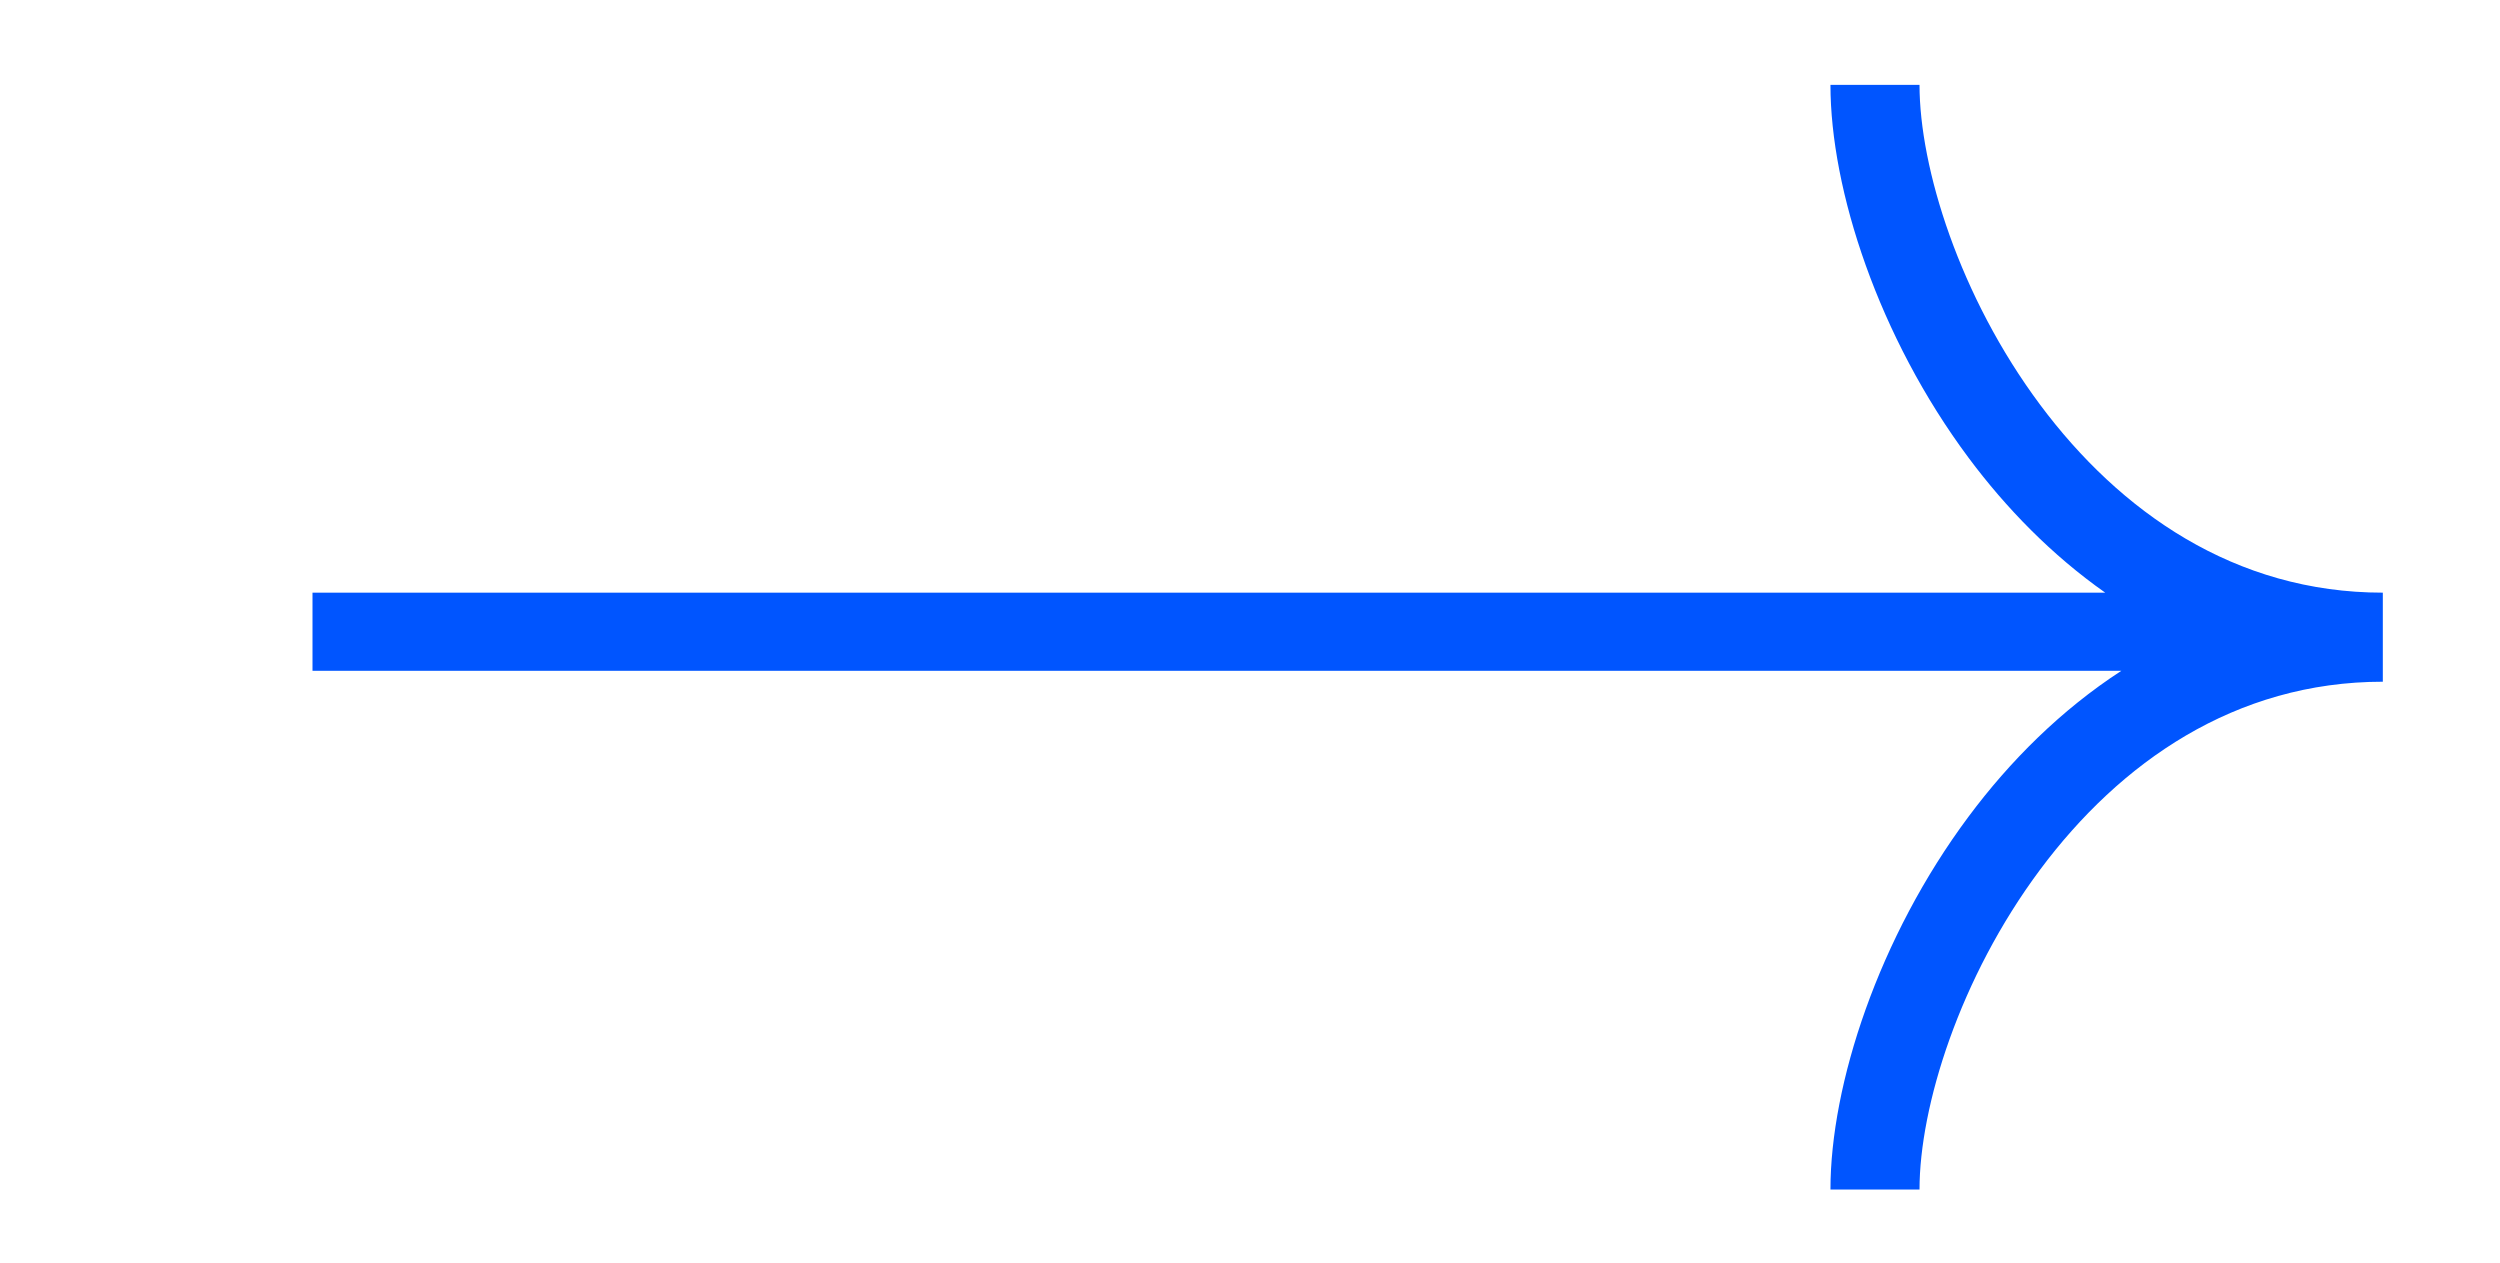
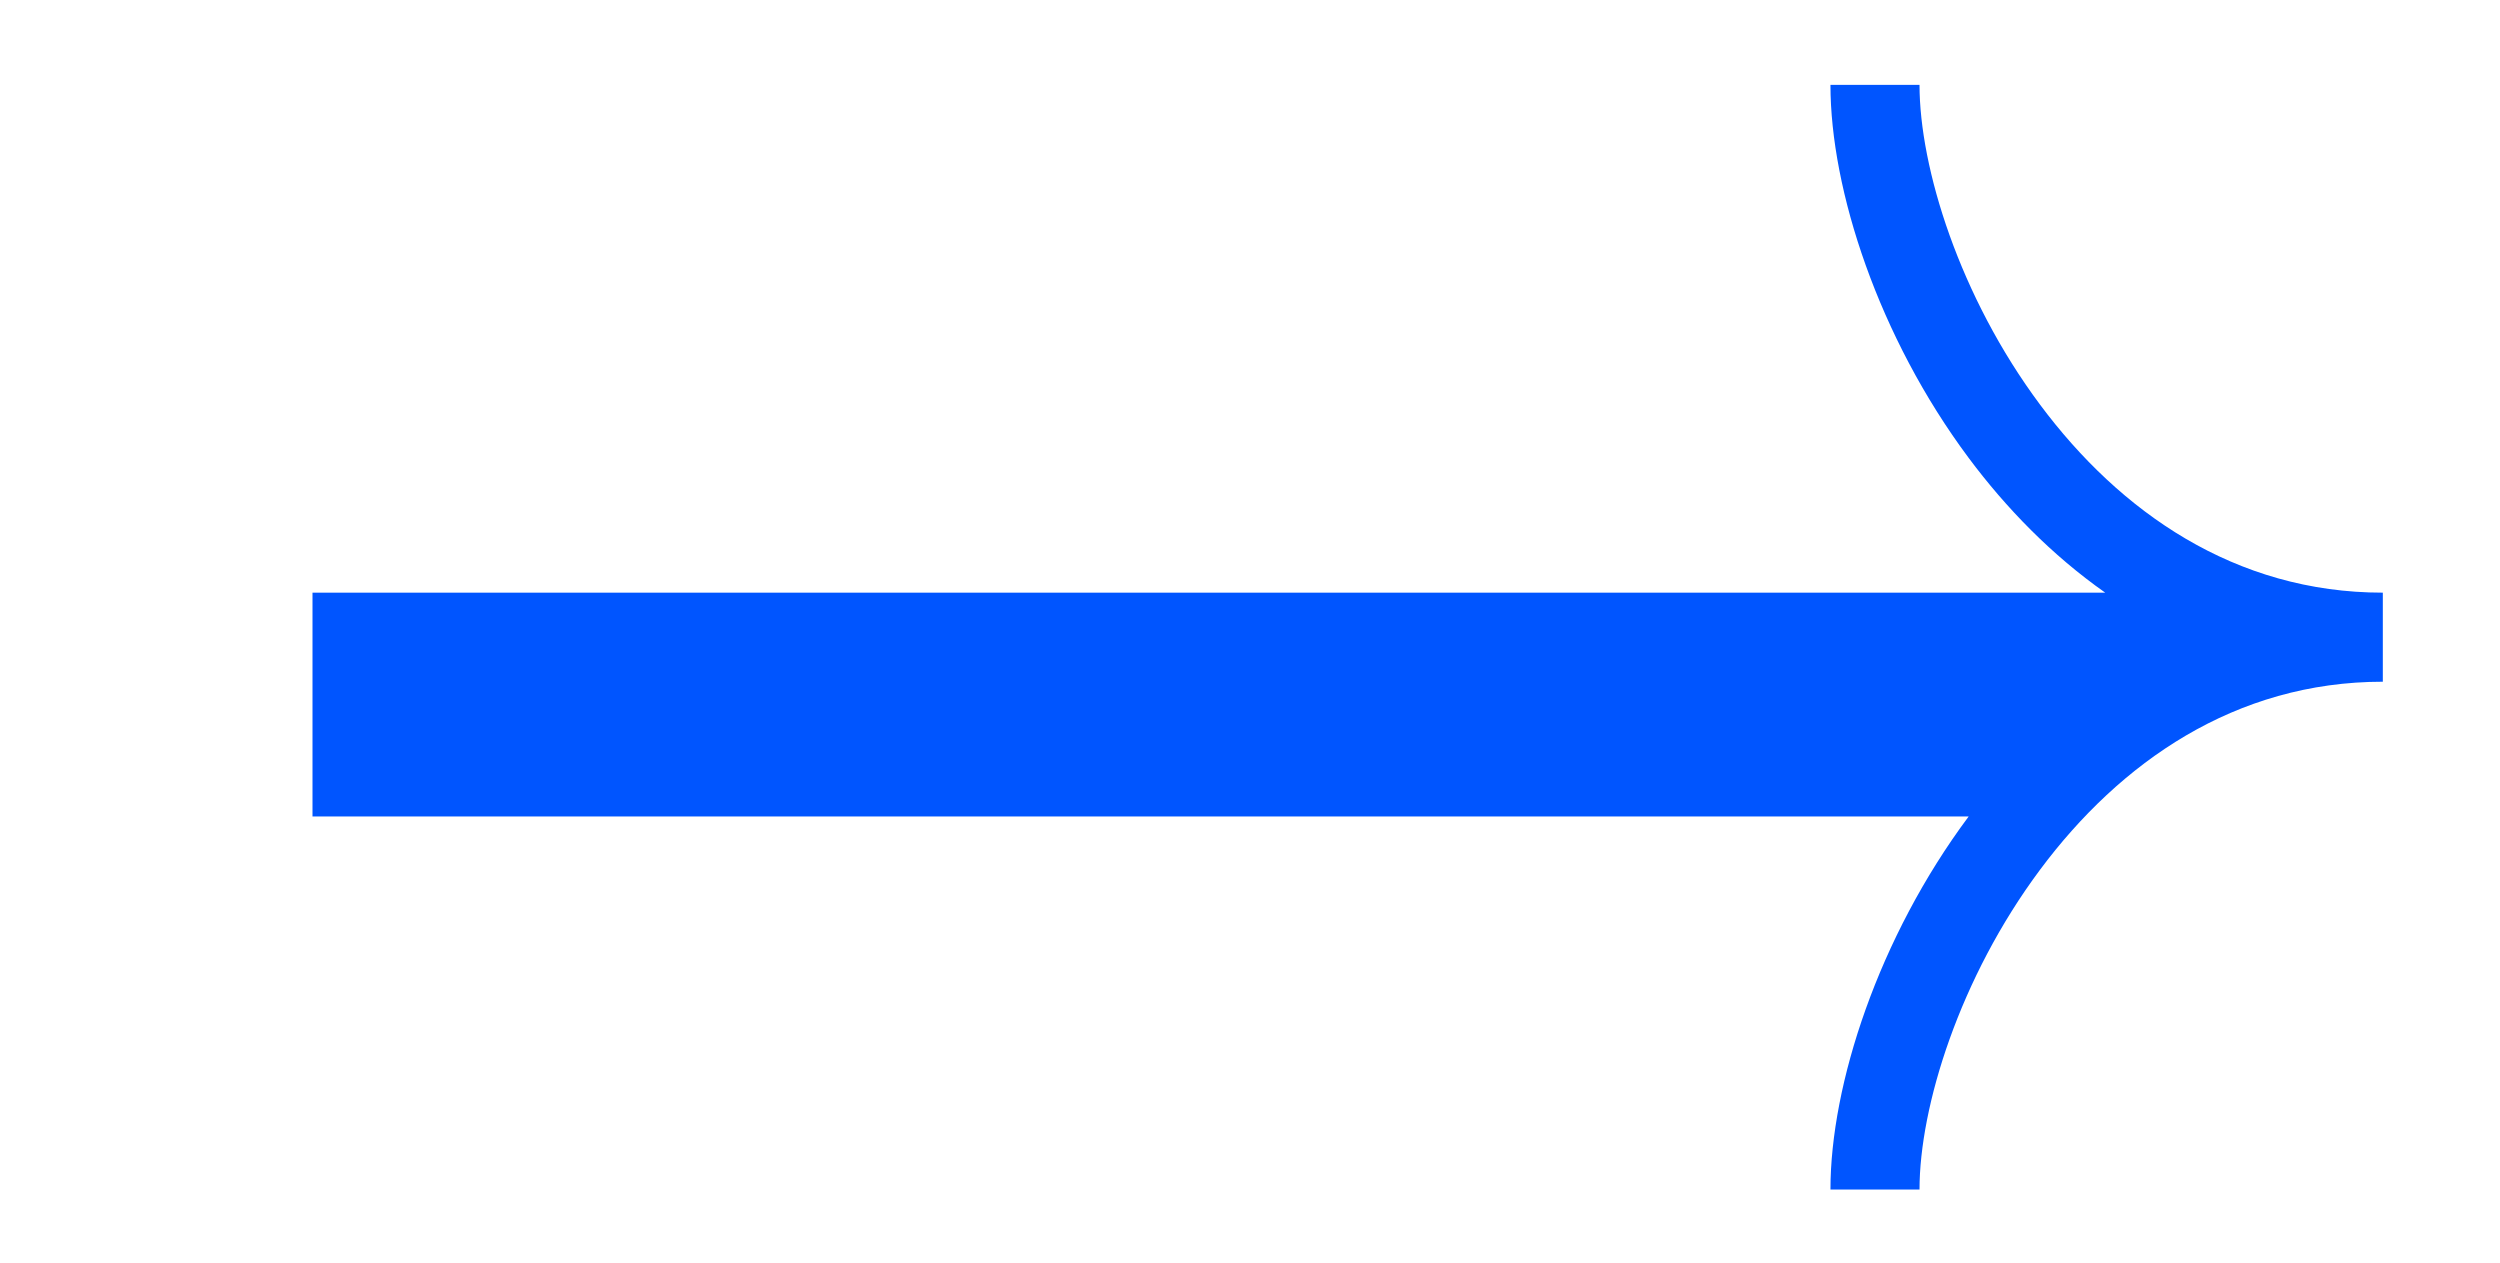
<svg xmlns="http://www.w3.org/2000/svg" width="93" height="47" viewBox="0 0 93 47" fill="none">
-   <path fill-rule="evenodd" clip-rule="evenodd" d="M73.235 17.035C69.877 12.529 68.093 7.053 68.093 3.156H71.406C71.406 6.235 72.893 11.032 75.892 15.056C78.862 19.041 83.141 22.047 88.641 22.047V25.36C83.141 25.36 78.862 28.366 75.892 32.351C72.893 36.375 71.406 41.172 71.406 44.251H68.093C68.093 40.354 69.877 34.877 73.235 30.372C74.767 28.316 76.663 26.417 78.915 24.953H11.625V22.047H78.314C76.324 20.646 74.629 18.905 73.235 17.035Z" fill="#0055FF" />
+   <path fill-rule="evenodd" clip-rule="evenodd" d="M73.235 17.035C69.877 12.529 68.093 7.053 68.093 3.156H71.406C71.406 6.235 72.893 11.032 75.892 15.056C78.862 19.041 83.141 22.047 88.641 22.047V25.36C83.141 25.36 78.862 28.366 75.892 32.351C72.893 36.375 71.406 41.172 71.406 44.251H68.093C68.093 40.354 69.877 34.877 73.235 30.372H11.625V22.047H78.314C76.324 20.646 74.629 18.905 73.235 17.035Z" fill="#0055FF" />
</svg>